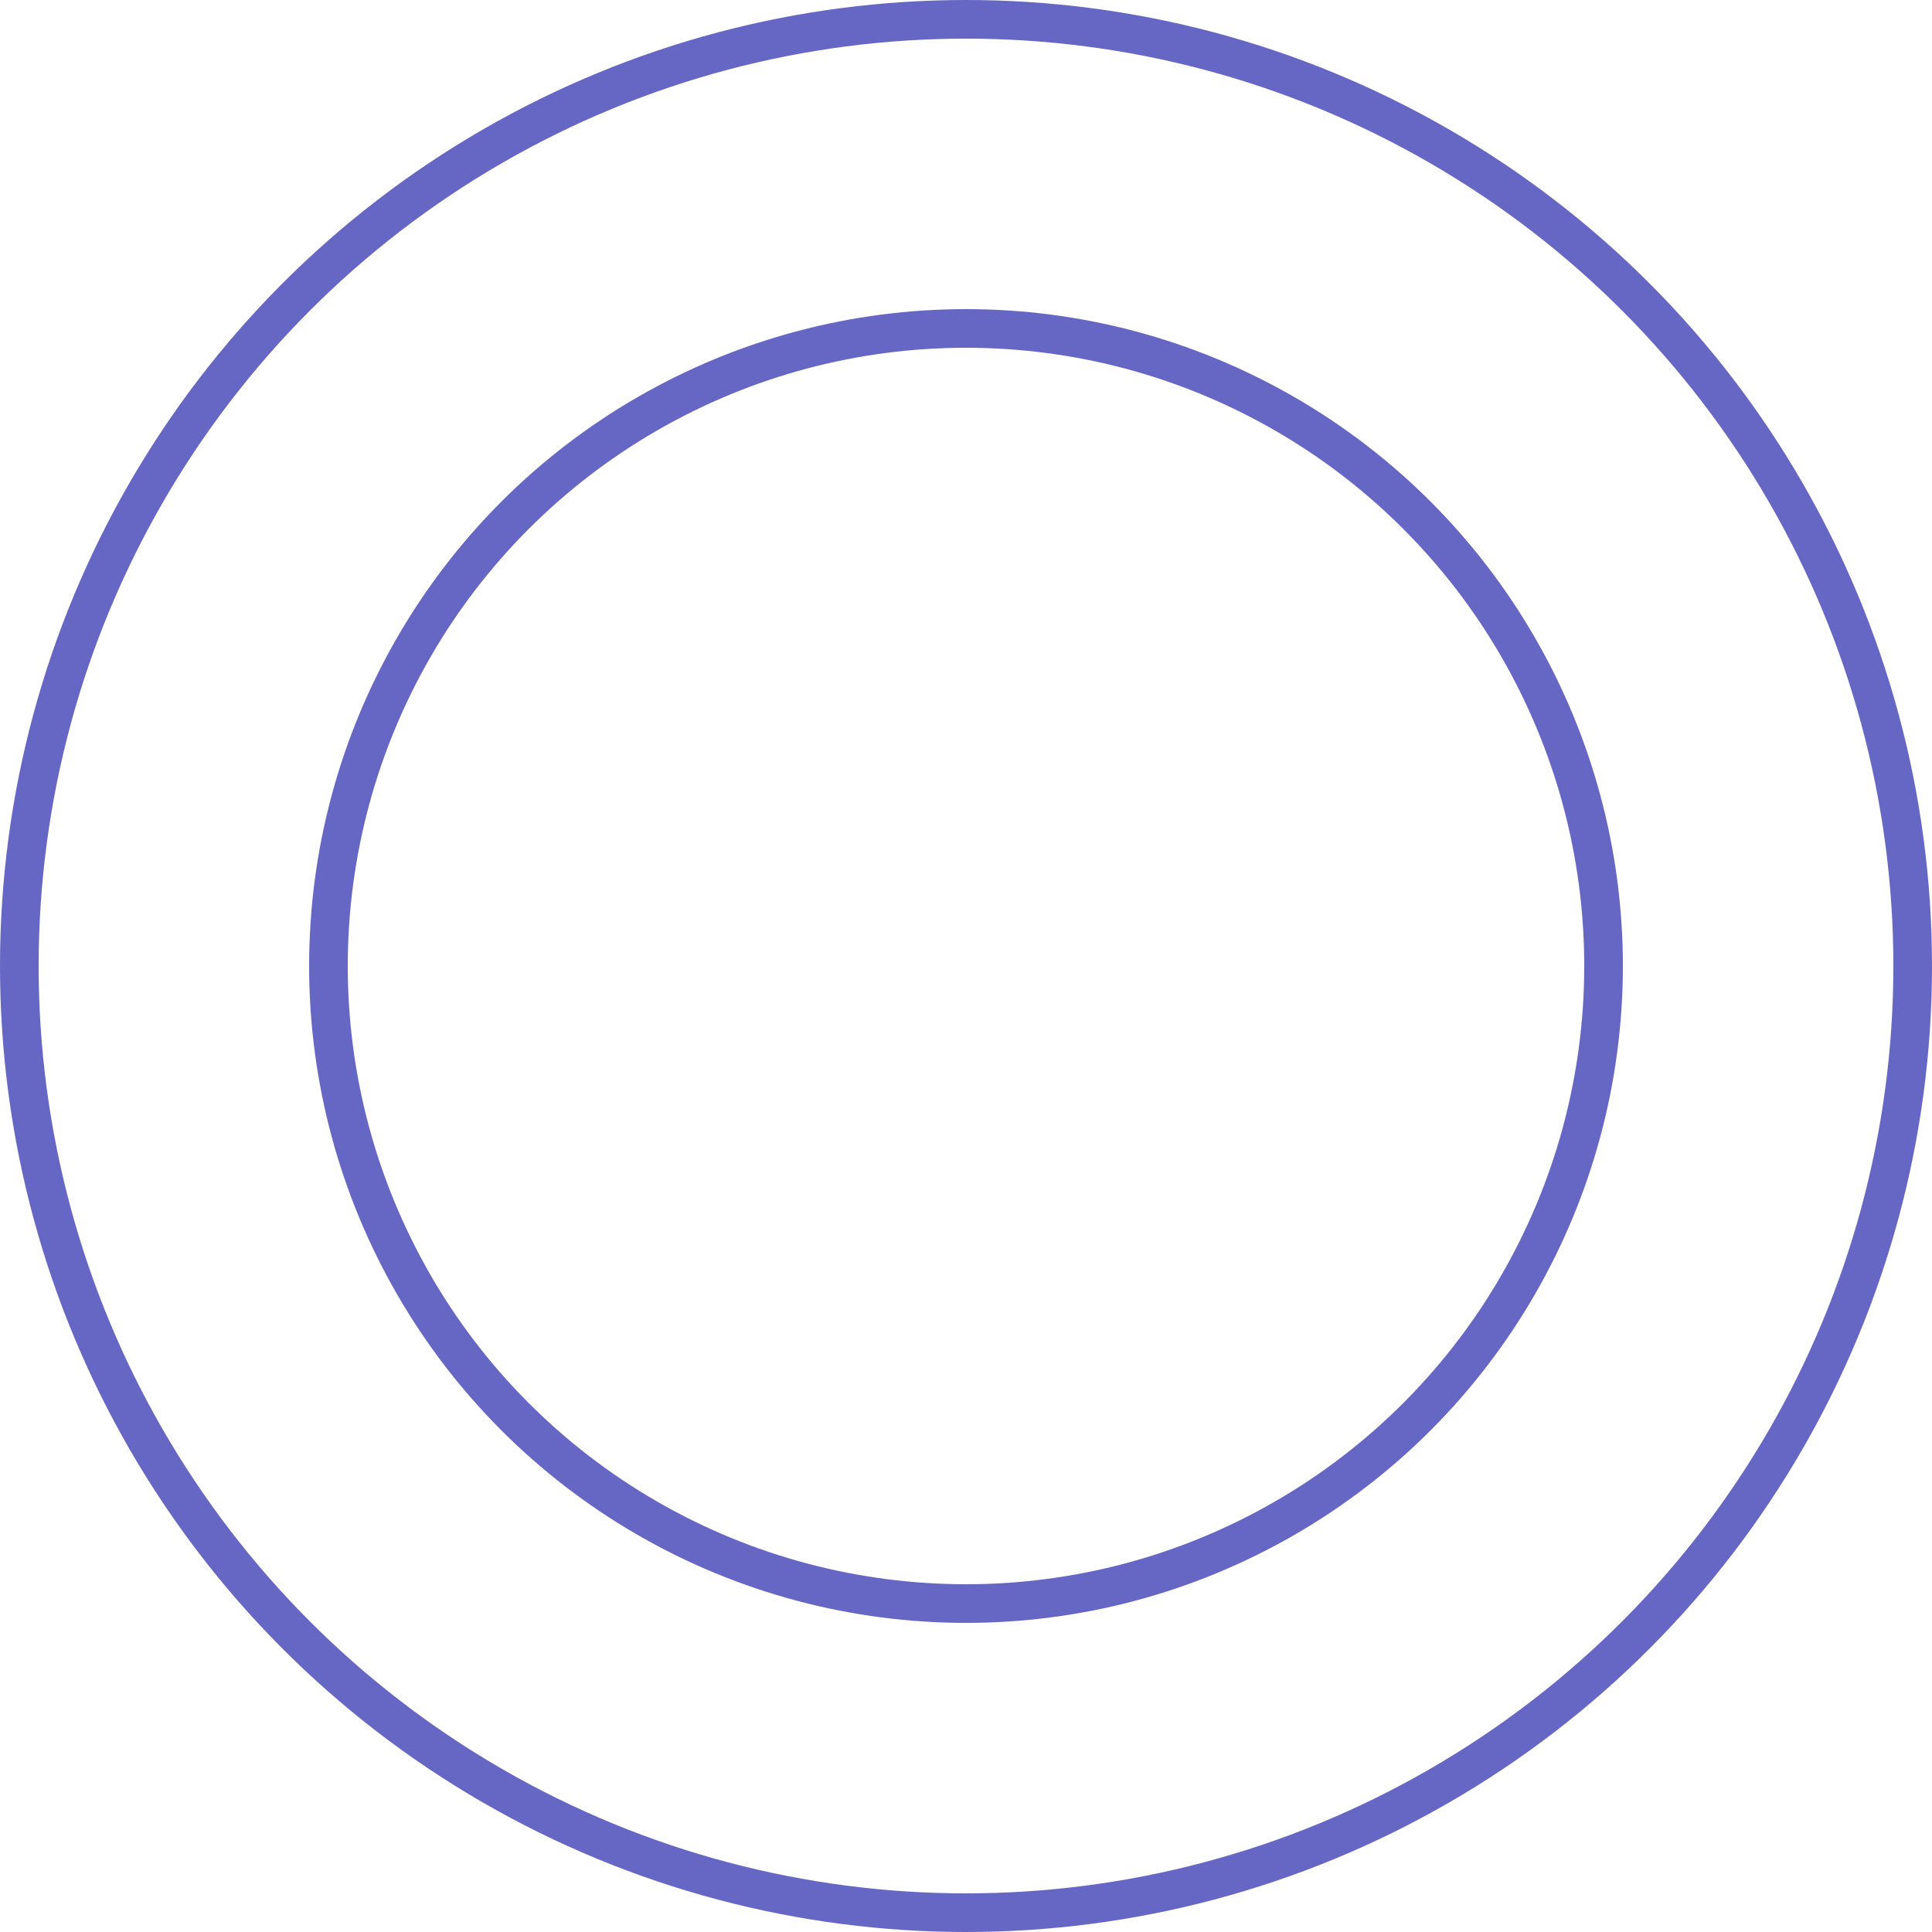
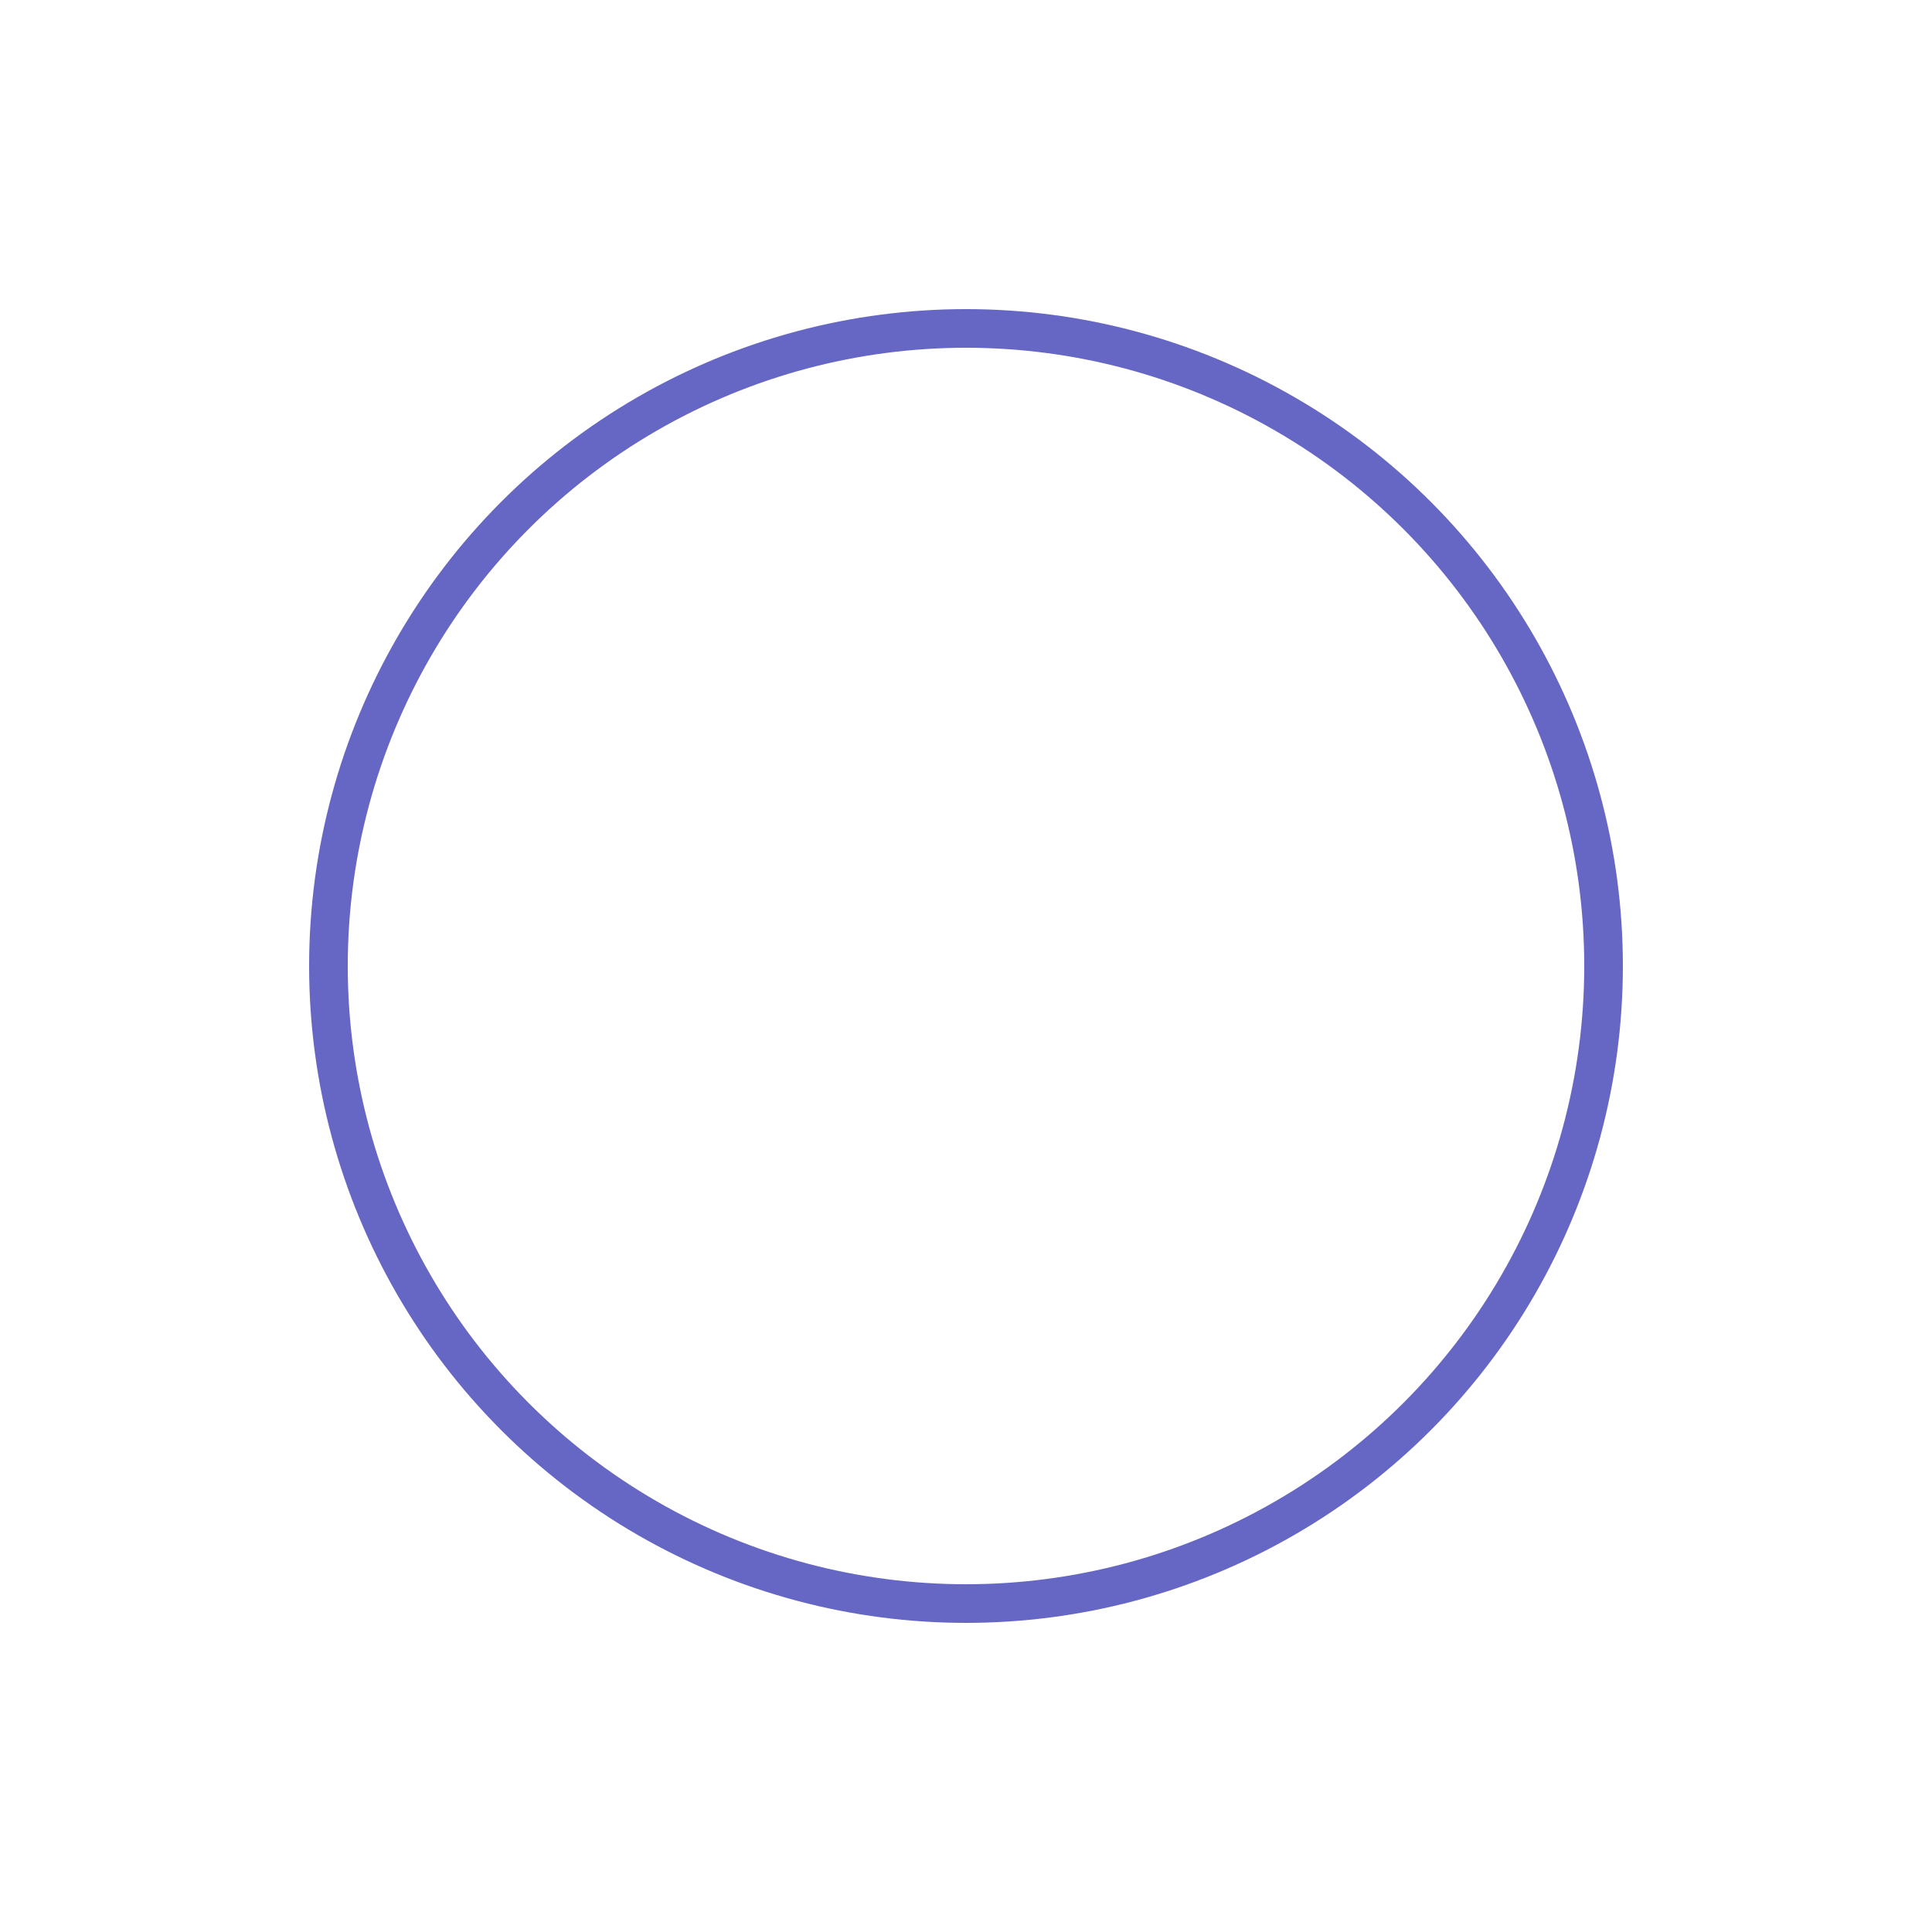
<svg xmlns="http://www.w3.org/2000/svg" width="100" height="100" viewBox="0 0 100 100" fill="none">
-   <circle cx="50" cy="50" r="49" stroke="#6666C4" stroke-width="2" />
  <circle cx="50" cy="50" r="33" stroke="#6666C4" stroke-width="2" />
</svg>